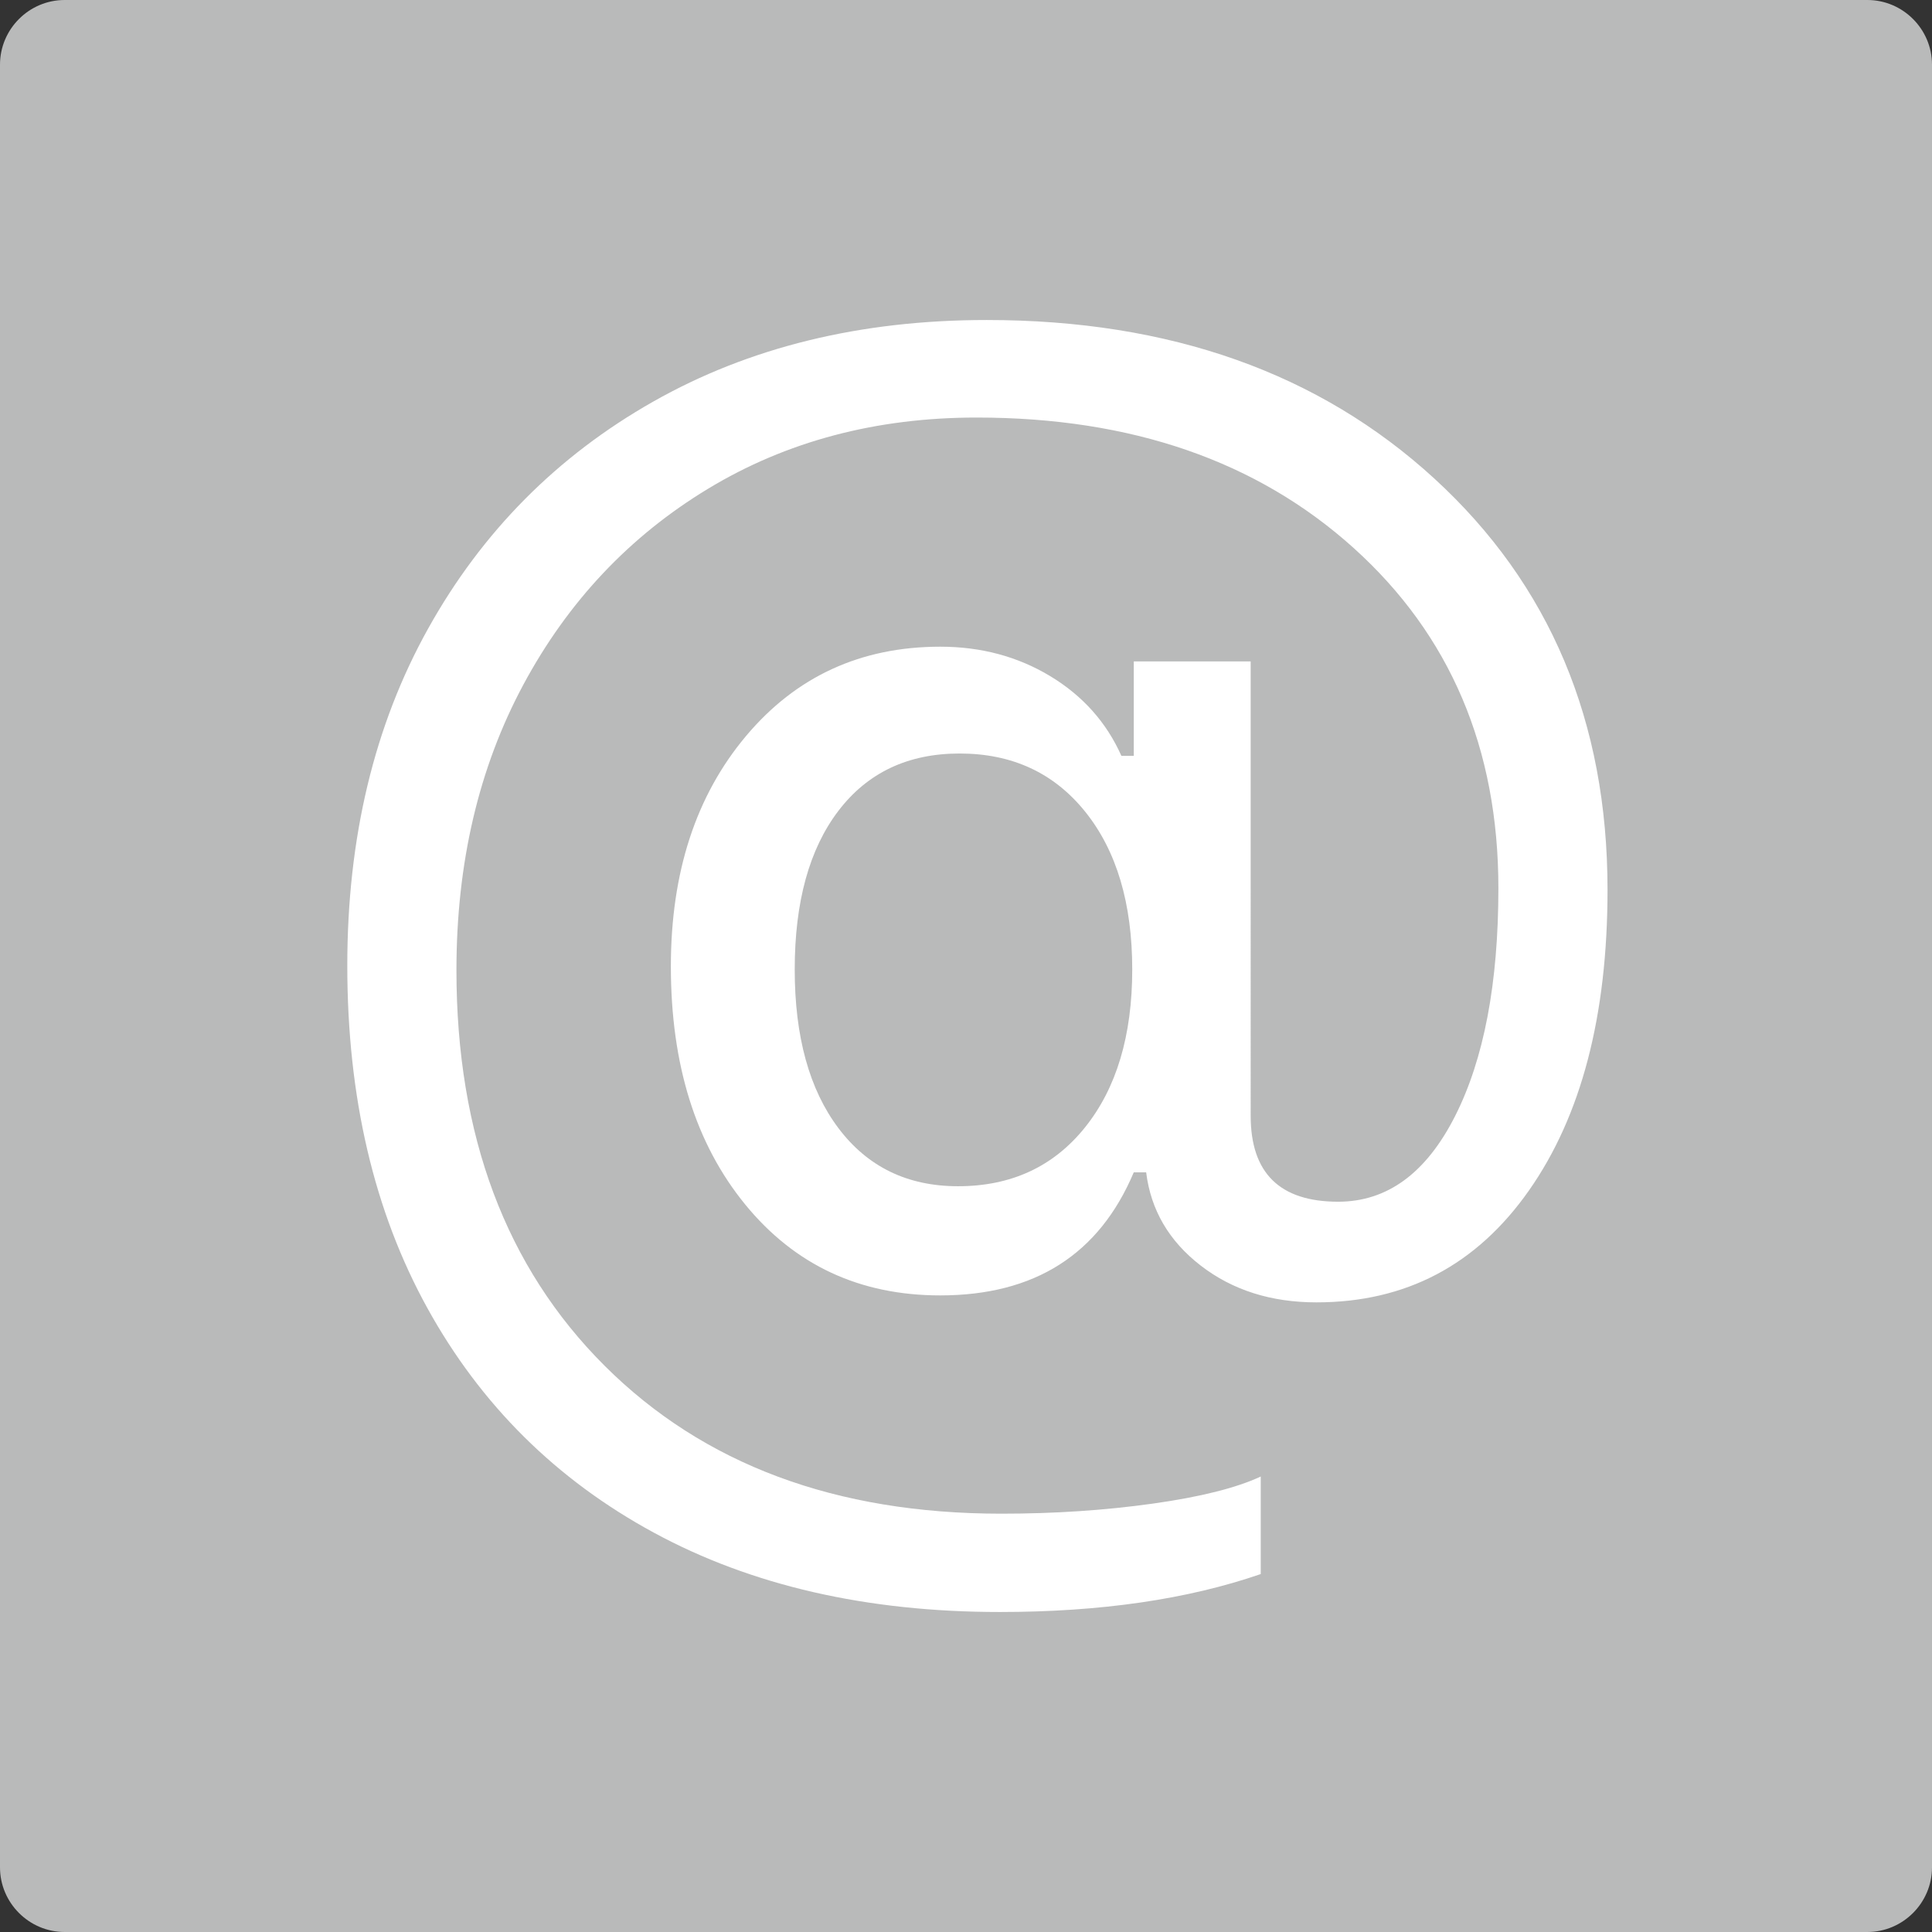
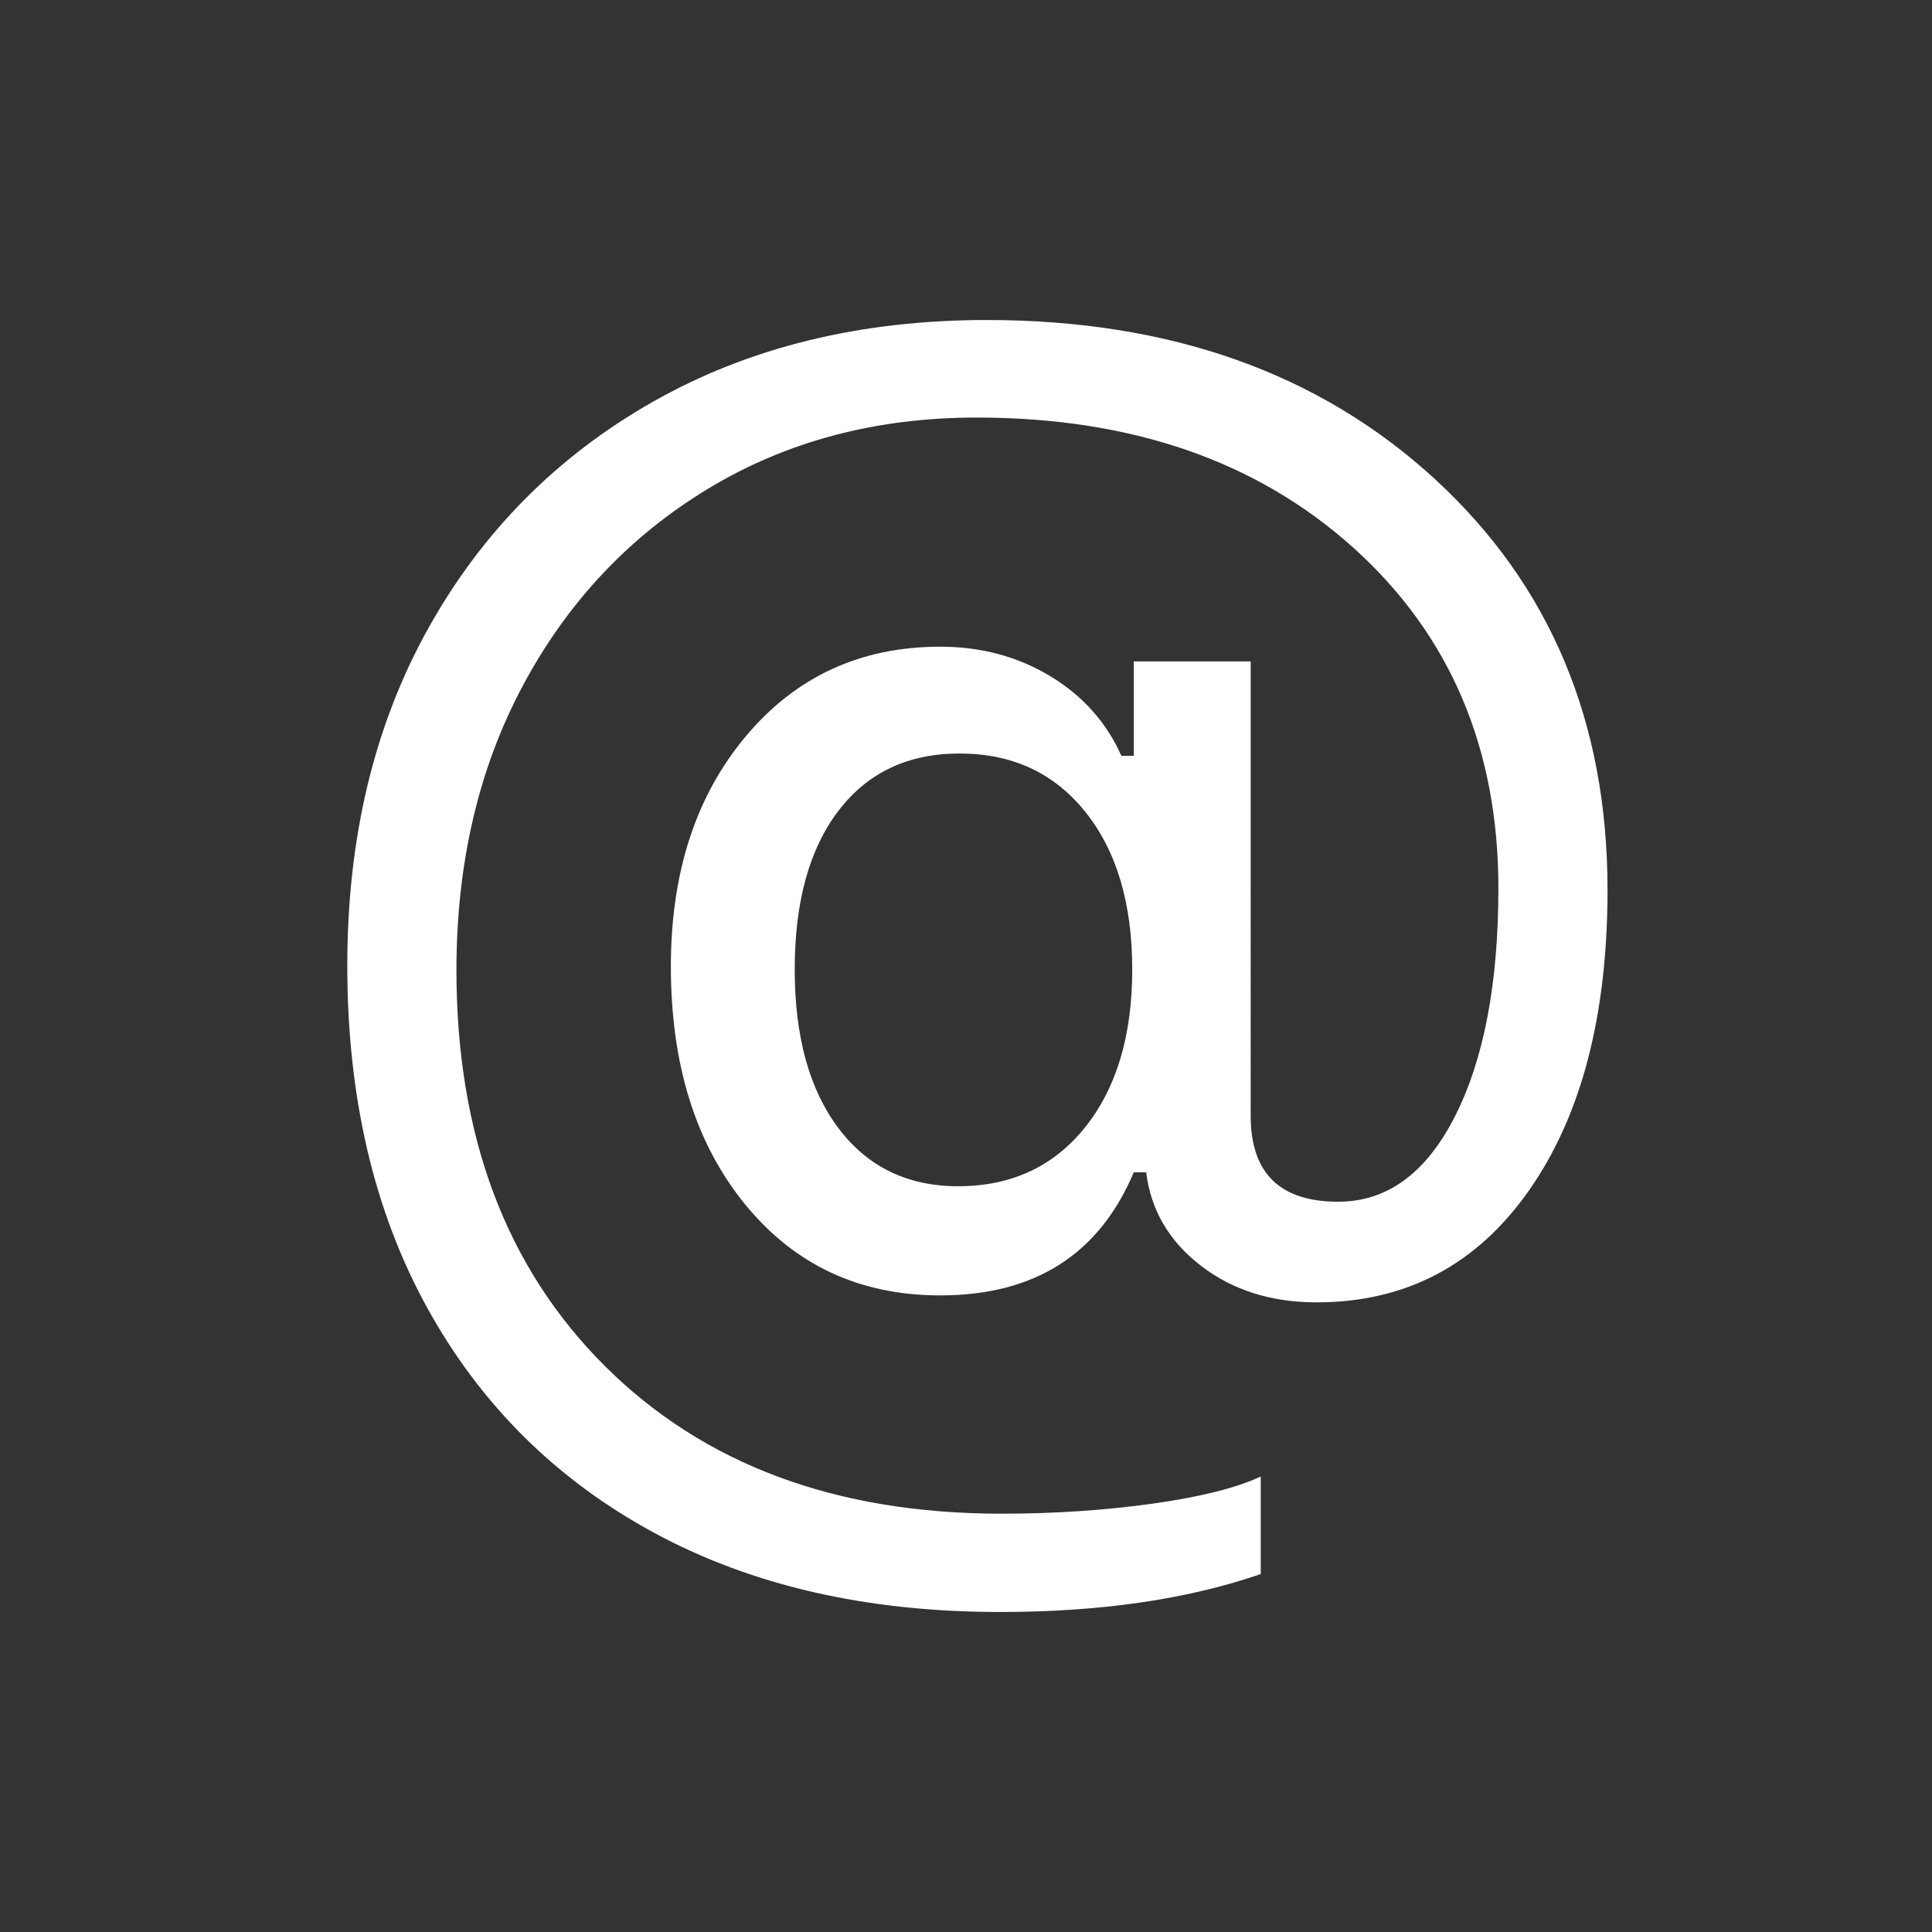
<svg xmlns="http://www.w3.org/2000/svg" version="1.1" x="0px" y="0px" width="169.411px" height="169.411px" viewBox="0 0 169.411 169.411" style="enable-background:new 0 0 169.411 169.411;" xml:space="preserve">
  <rect x="0" y="0" width="169.411" height="169.411" fill="#333333" stroke="none" />
  <style type="text/css">
	.st0{fill:#B9BABA;}
	.st1{fill:#FFFFFF;}
</style>
  <defs>
</defs>
-   <path class="st0" d="M163.742,169.411H5.669c-3.118,0-5.669-2.551-5.669-5.669V5.669C0,2.551,2.551,0,5.669,0h158.073  c3.118,0,5.669,2.551,5.669,5.669v158.073C169.411,166.86,166.86,169.411,163.742,169.411z" />
  <g>
    <path class="st1" d="M125.787,41.976c10.114,9.277,15.172,21.291,15.172,36.044c0,11.042-2.297,19.832-6.89,26.371   c-4.593,6.54-10.803,9.809-18.632,9.809c-3.982,0-7.366-1.075-10.149-3.224c-2.783-2.149-4.377-4.876-4.785-8.179h-1.086   c-3.032,7.195-8.688,10.793-16.97,10.793c-7.059,0-12.761-2.658-17.105-7.976c-4.344-5.317-6.516-12.275-6.516-20.873   c0-8.236,2.195-14.967,6.584-20.194c4.388-5.227,10.069-7.84,17.038-7.84c3.573,0,6.788,0.86,9.639,2.579   c2.851,1.72,4.931,4.05,6.245,6.992h1.086v-8.281h10.25V97.84c0,5.023,2.555,7.535,7.67,7.535c4.299,0,7.714-2.5,10.25-7.501   c2.534-5,3.801-11.664,3.801-19.99c0-12.263-4.233-22.207-12.693-29.833c-8.462-7.625-19.481-11.438-33.057-11.438   c-8.824,0-16.676,2.082-23.554,6.245c-6.88,4.164-12.276,9.888-16.19,17.173c-3.914,7.286-5.871,15.636-5.871,25.047   c0,14.482,4.332,26.043,12.998,34.686S73.284,132.73,87.81,132.73c4.66,0,9.084-0.295,13.27-0.882   c4.186-0.588,7.341-1.381,9.47-2.376v8.553c-6.426,2.217-14.051,3.326-22.875,3.326c-11.675,0-21.789-2.319-30.342-6.958   c-8.553-4.639-15.172-11.2-19.855-19.685s-7.025-18.497-7.025-30.036c0-11.223,2.364-21.076,7.093-29.561   s11.303-15.114,19.72-19.889c8.417-4.774,18.167-7.161,29.256-7.161C102.583,28.061,115.673,32.7,125.787,41.976z M73.521,71.096   c-2.557,3.349-3.834,7.987-3.834,13.915c0,5.883,1.278,10.521,3.834,13.915c2.557,3.394,6.052,5.091,10.488,5.091   c4.66,0,8.372-1.72,11.132-5.159c2.759-3.438,4.141-8.054,4.141-13.847c0-5.792-1.37-10.396-4.107-13.813   c-2.738-3.417-6.414-5.125-11.03-5.125C79.619,66.073,76.077,67.747,73.521,71.096z" />
  </g>
</svg>